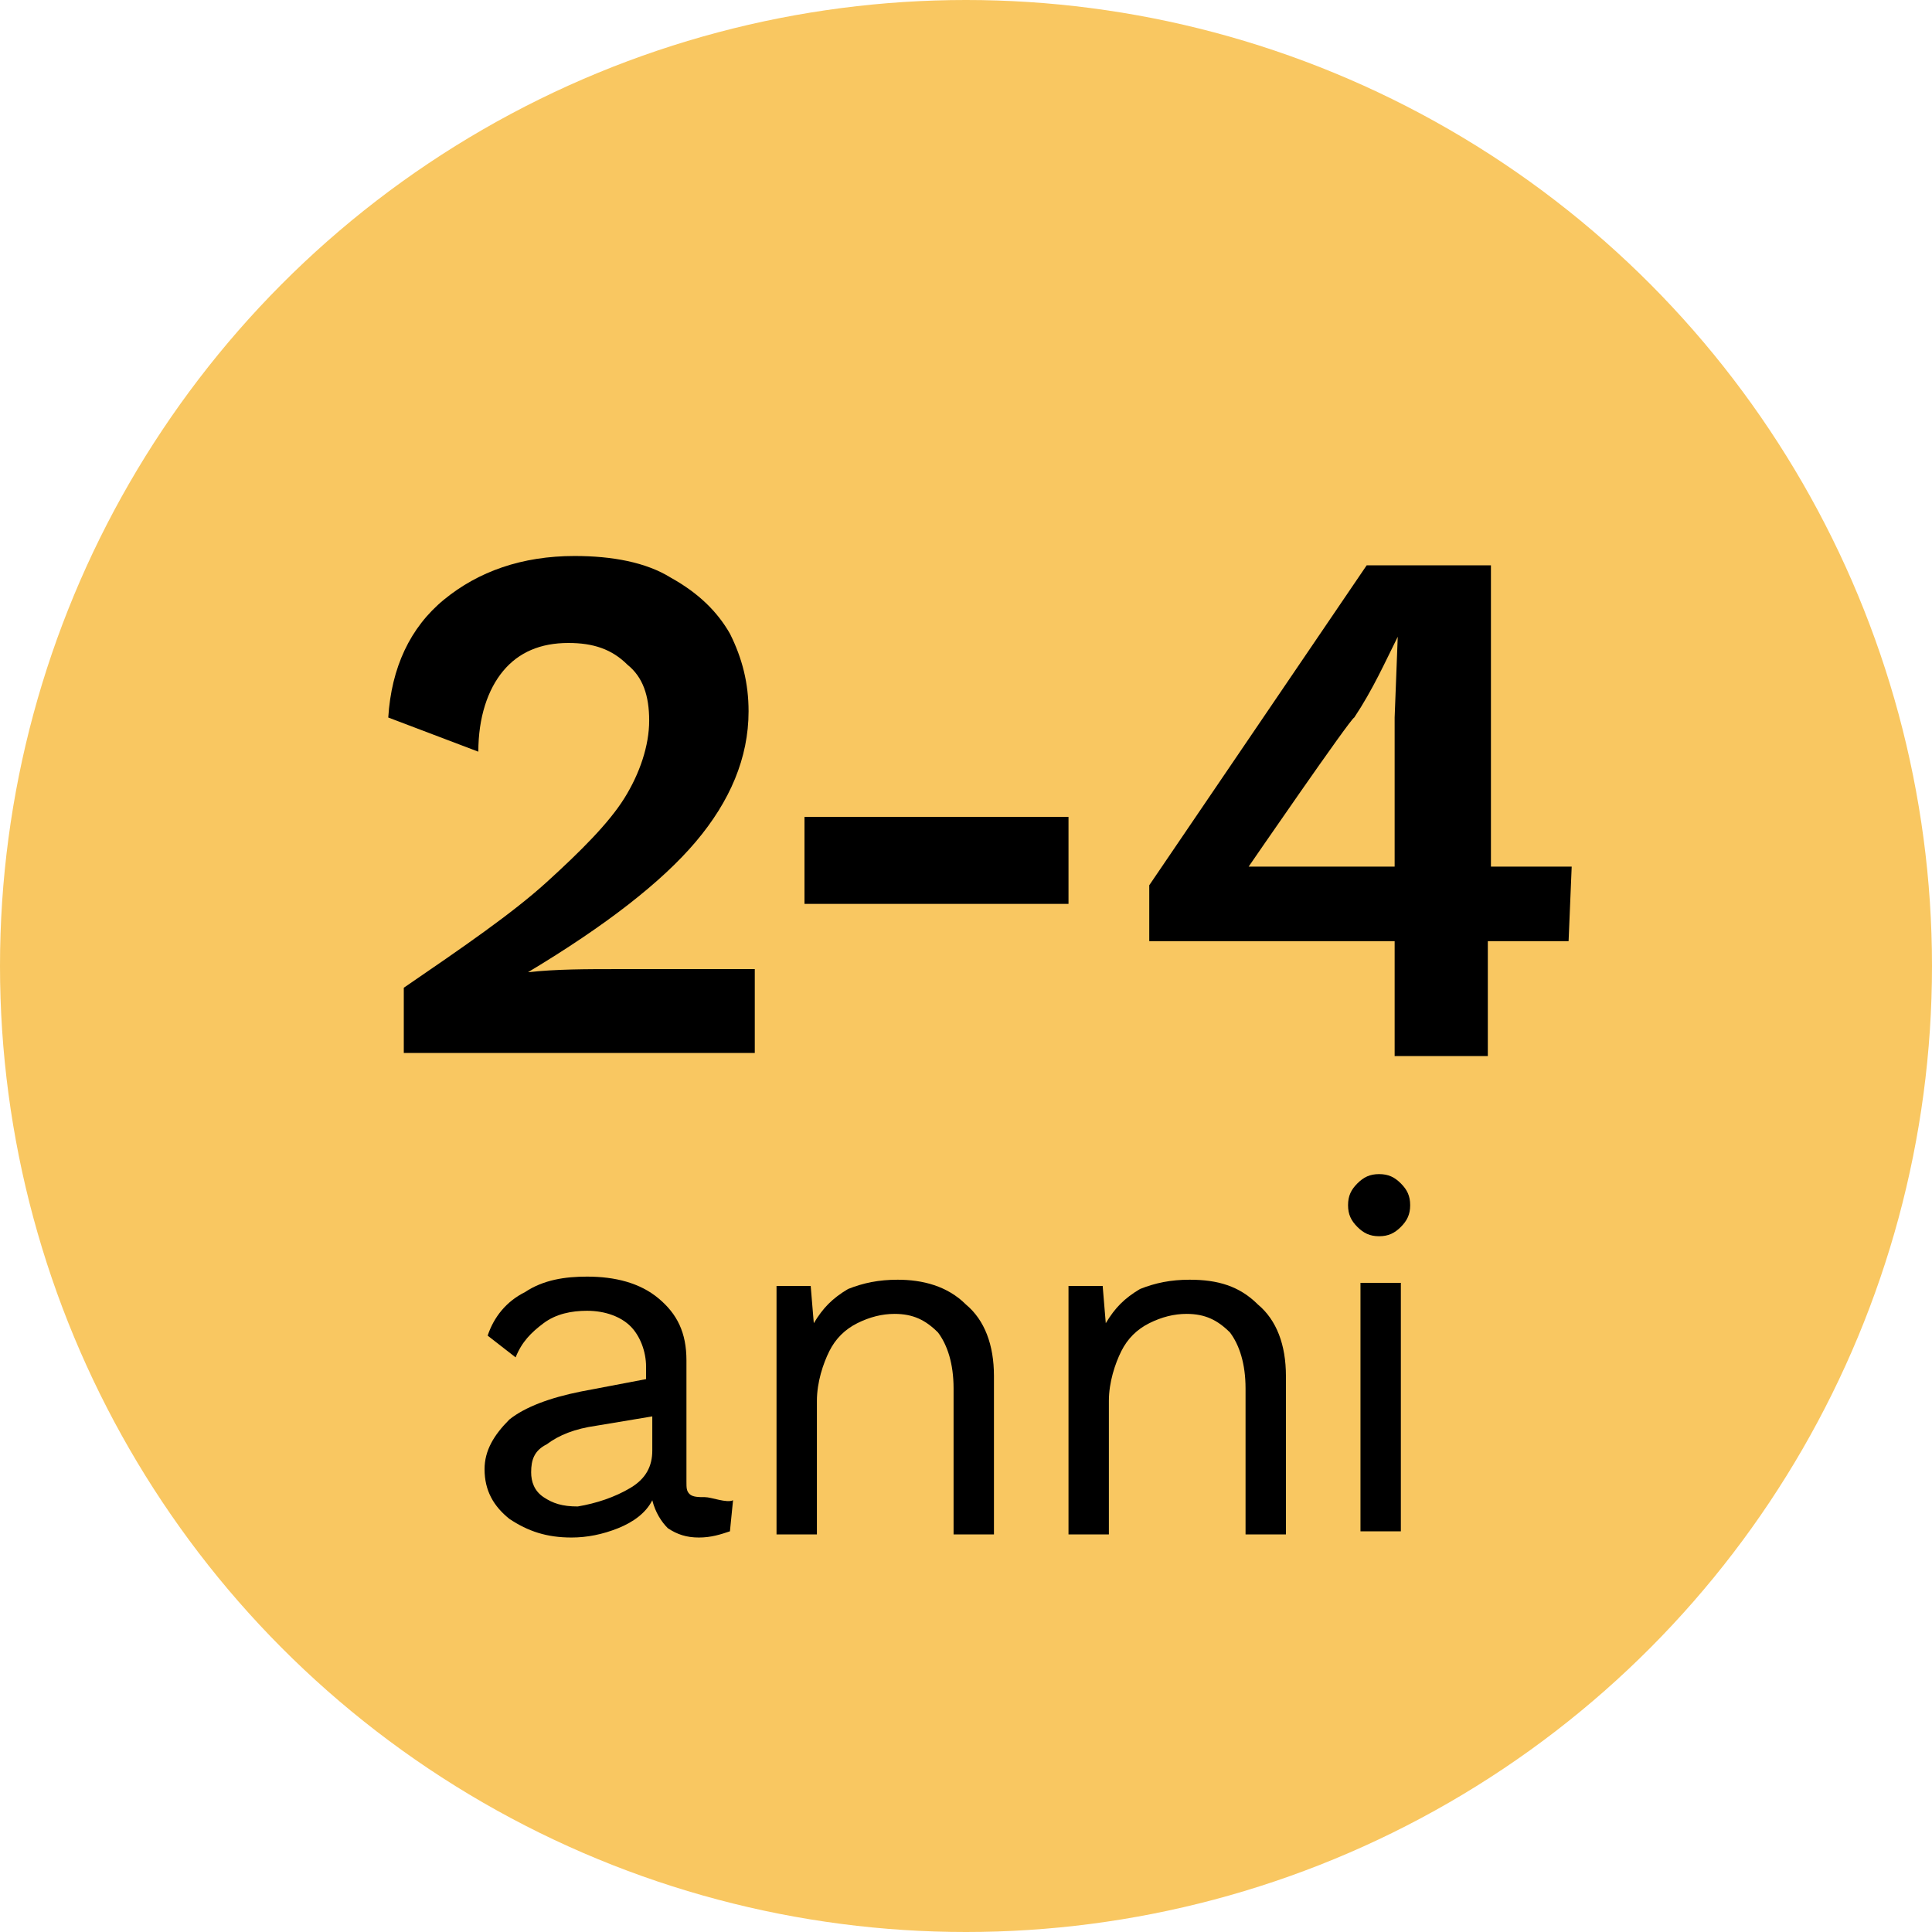
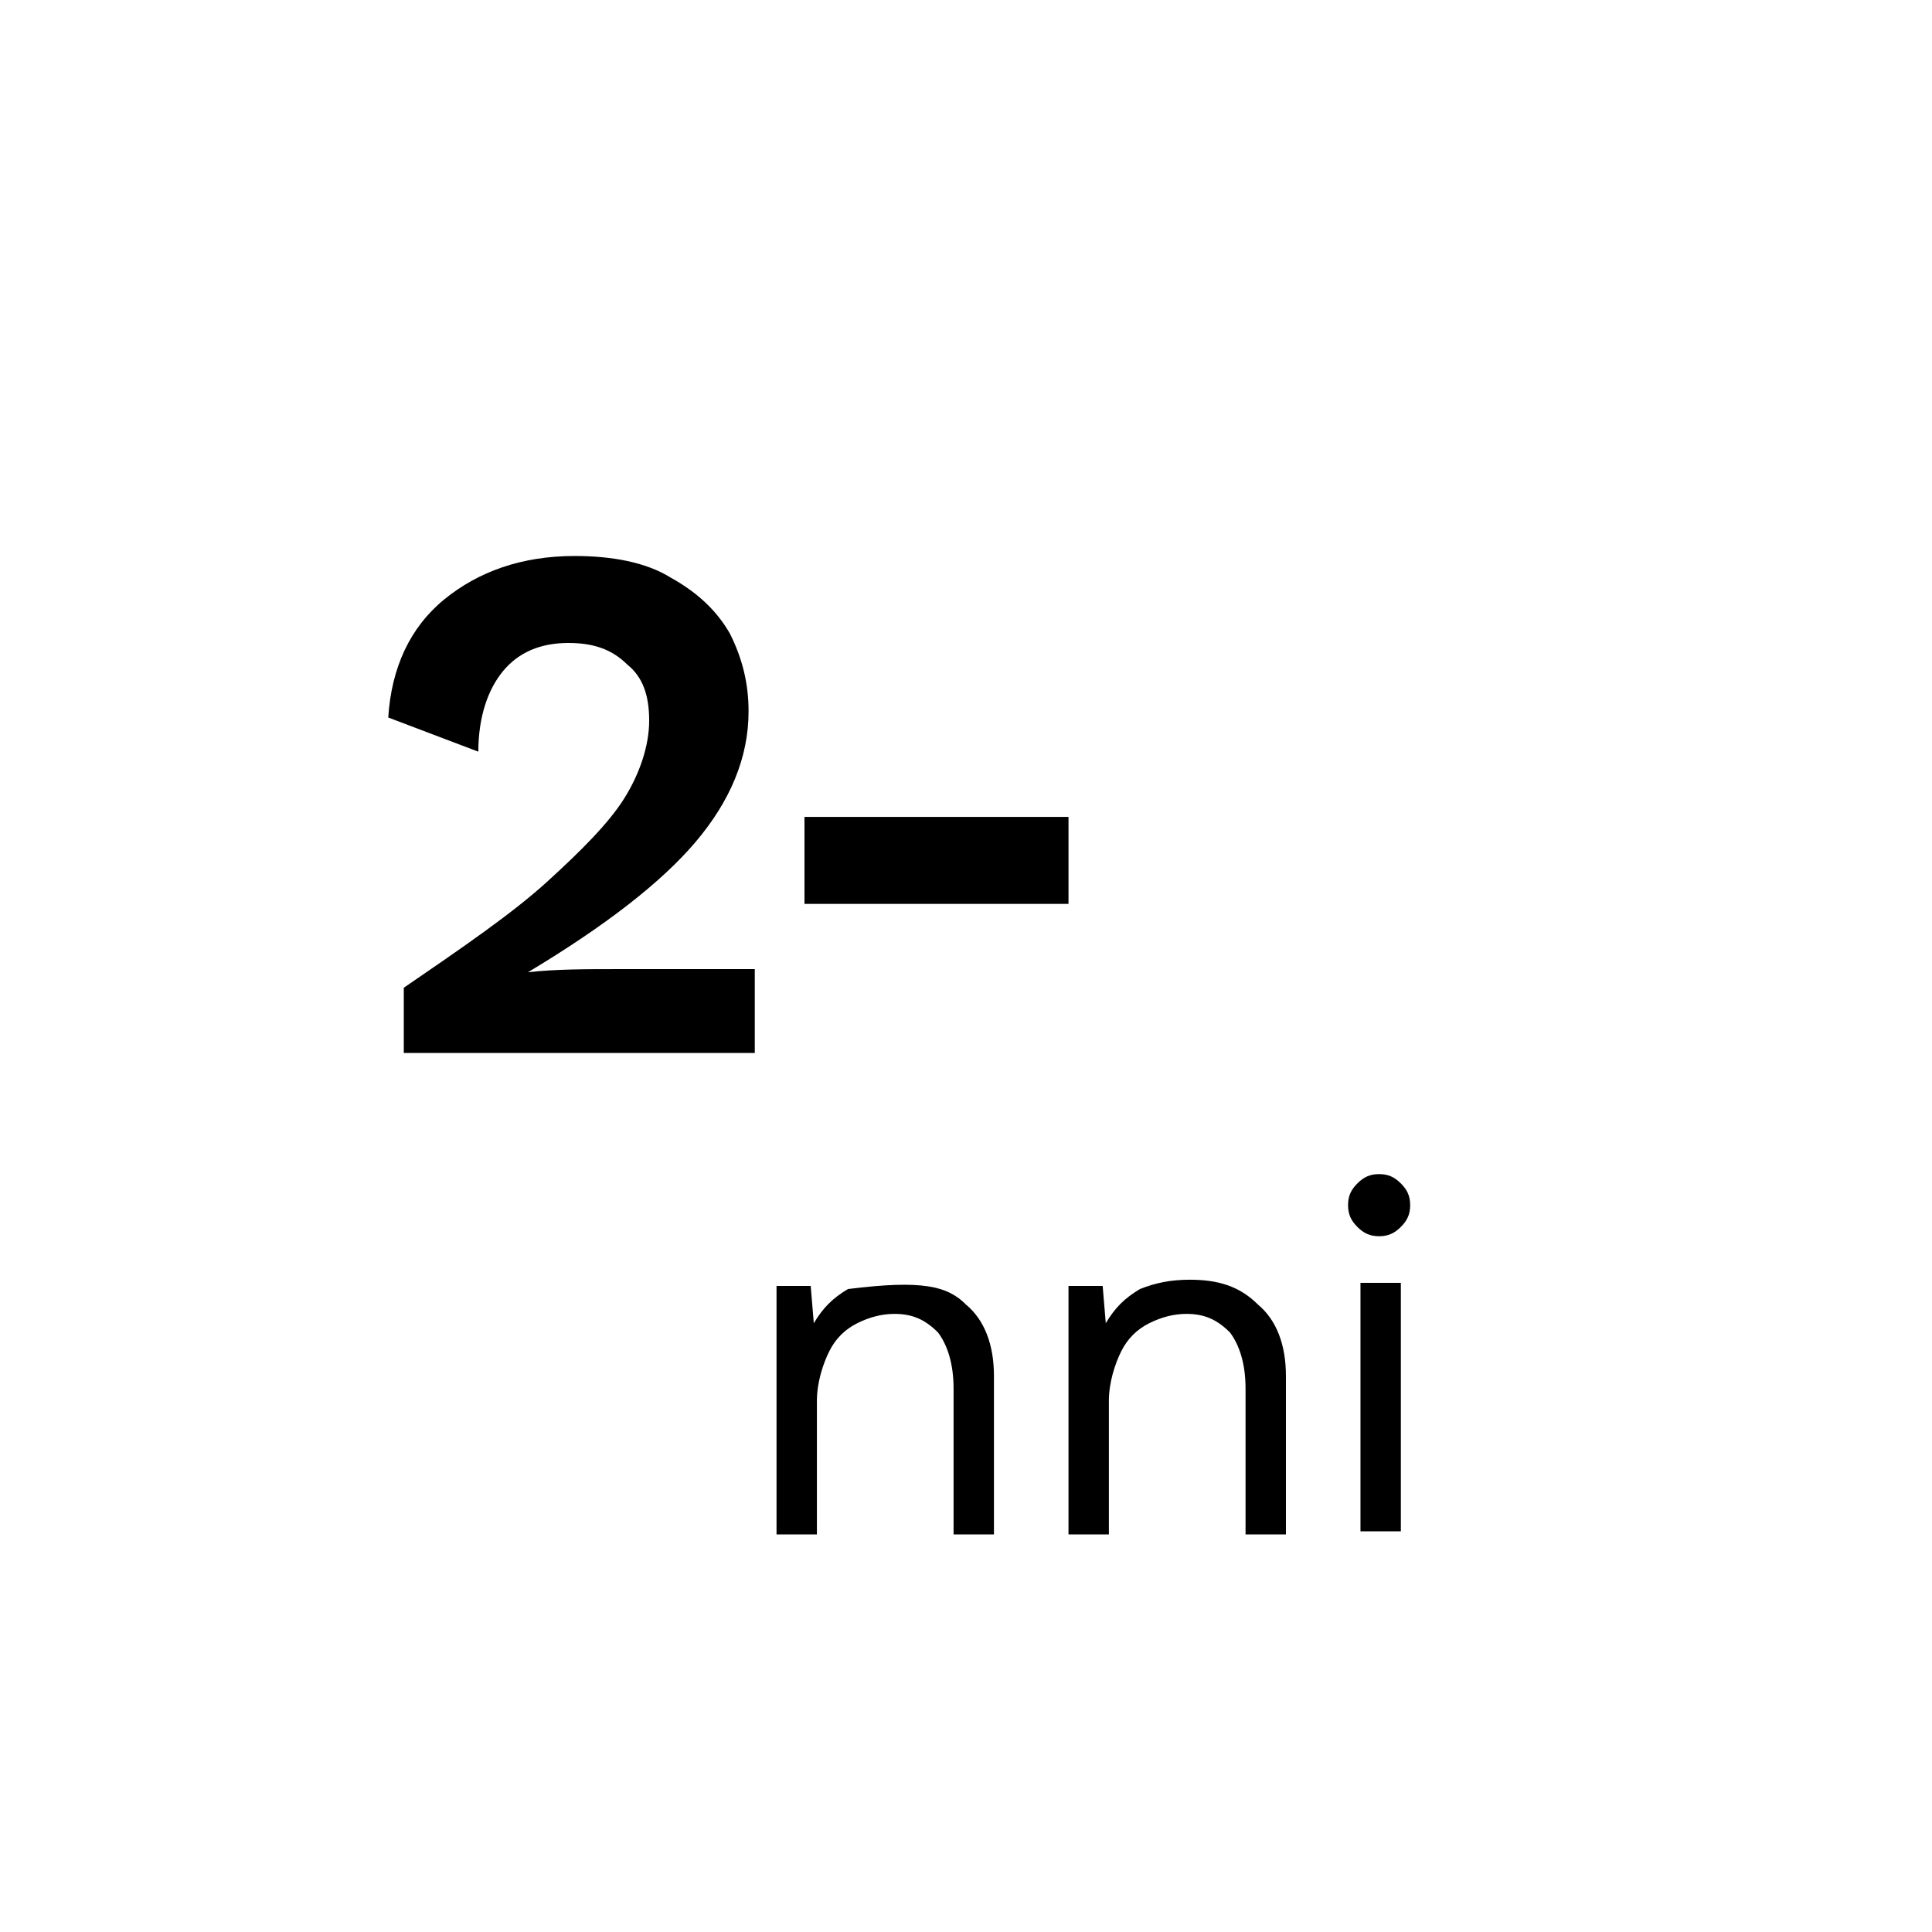
<svg xmlns="http://www.w3.org/2000/svg" version="1.1" id="Layer_2" x="0px" y="0px" viewBox="0 0 62.2 62.2" style="enable-background:new 0 0 62.2 62.2;" xml:space="preserve">
  <style type="text/css">
	.st0{fill:#F9C761;enable-background:new    ;}
</style>
-   <circle class="st0" cx="31.1" cy="31.1" r="31.1" />
  <g id="widget">
    <g>
      <g>
-         <path d="M23.6,48.3l-0.1,1c-0.3,0.1-0.6,0.2-1,0.2s-0.7-0.1-1-0.3c-0.2-0.2-0.4-0.5-0.5-0.9c-0.2,0.4-0.6,0.7-1.1,0.9     s-1,0.3-1.5,0.3c-0.8,0-1.4-0.2-2-0.6c-0.5-0.4-0.8-0.9-0.8-1.6c0-0.6,0.3-1.1,0.8-1.6c0.5-0.4,1.3-0.7,2.3-0.9l2.1-0.4V44     c0-0.5-0.2-1-0.5-1.3s-0.8-0.5-1.4-0.5c-0.5,0-1,0.1-1.4,0.4c-0.4,0.3-0.7,0.6-0.9,1.1L15.7,43c0.2-0.6,0.6-1.1,1.2-1.4     c0.6-0.4,1.3-0.5,2-0.5c0.9,0,1.7,0.2,2.3,0.7c0.6,0.5,0.9,1.1,0.9,2v3.9c0,0.2,0,0.3,0.1,0.4s0.3,0.1,0.5,0.1     S23.4,48.4,23.6,48.3L23.6,48.3z M20.3,47.9c0.5-0.3,0.7-0.7,0.7-1.2v-1.1l-1.8,0.3c-0.7,0.1-1.2,0.3-1.6,0.6     c-0.4,0.2-0.5,0.5-0.5,0.9c0,0.3,0.1,0.6,0.4,0.8s0.6,0.3,1.1,0.3C19.2,48.4,19.8,48.2,20.3,47.9z" />
-         <path d="M31.1,42c0.6,0.5,0.9,1.3,0.9,2.3v5.1h-1.3v-4.7c0-0.8-0.2-1.4-0.5-1.8c-0.4-0.4-0.8-0.6-1.4-0.6c-0.4,0-0.8,0.1-1.2,0.3     c-0.4,0.2-0.7,0.5-0.9,0.9c-0.2,0.4-0.4,1-0.4,1.6v4.3H25v-8h1.1l0.1,1.2c0.3-0.5,0.6-0.8,1.1-1.1c0.5-0.2,1-0.3,1.6-0.3     C29.7,41.2,30.5,41.4,31.1,42L31.1,42z" />
+         <path d="M31.1,42c0.6,0.5,0.9,1.3,0.9,2.3v5.1h-1.3v-4.7c0-0.8-0.2-1.4-0.5-1.8c-0.4-0.4-0.8-0.6-1.4-0.6c-0.4,0-0.8,0.1-1.2,0.3     c-0.4,0.2-0.7,0.5-0.9,0.9c-0.2,0.4-0.4,1-0.4,1.6v4.3H25v-8h1.1l0.1,1.2c0.3-0.5,0.6-0.8,1.1-1.1C29.7,41.2,30.5,41.4,31.1,42L31.1,42z" />
        <path d="M40.5,42c0.6,0.5,0.9,1.3,0.9,2.3v5.1h-1.3v-4.7c0-0.8-0.2-1.4-0.5-1.8c-0.4-0.4-0.8-0.6-1.4-0.6c-0.4,0-0.8,0.1-1.2,0.3     s-0.7,0.5-0.9,0.9s-0.4,1-0.4,1.6v4.3h-1.3v-8h1.1l0.1,1.2c0.3-0.5,0.6-0.8,1.1-1.1c0.5-0.2,1-0.3,1.6-0.3     C39.2,41.2,39.9,41.4,40.5,42L40.5,42z" />
        <path d="M43.7,39.5c-0.2-0.2-0.3-0.4-0.3-0.7s0.1-0.5,0.3-0.7s0.4-0.3,0.7-0.3s0.5,0.1,0.7,0.3s0.3,0.4,0.3,0.7s-0.1,0.5-0.3,0.7     s-0.4,0.3-0.7,0.3C44.1,39.8,43.9,39.7,43.7,39.5z M45.1,49.3h-1.3v-8h1.3V49.3z" />
      </g>
      <g>
        <path d="M13,31.8c1.9-1.3,3.5-2.4,4.6-3.4s2-1.9,2.5-2.7c0.5-0.8,0.8-1.7,0.8-2.5s-0.2-1.4-0.7-1.8c-0.5-0.5-1.1-0.7-1.9-0.7     c-0.9,0-1.6,0.3-2.1,0.9s-0.8,1.5-0.8,2.6l-2.9-1.1c0.1-1.6,0.7-2.9,1.8-3.8s2.5-1.4,4.2-1.4c1.2,0,2.3,0.2,3.1,0.7     c0.9,0.5,1.5,1.1,1.9,1.8c0.4,0.8,0.6,1.6,0.6,2.5c0,1.5-0.6,2.9-1.7,4.2s-2.9,2.7-5.4,4.2l0,0c0.9-0.1,1.9-0.1,2.9-0.1h4.4v2.7     H13V31.8L13,31.8z" />
        <path d="M34.4,29.1h-8.5v-2.8h8.5V29.1z" />
-         <path d="M50.5,30.3h-2.6V34h-3v-3.7H37v-1.8l7-10.3h4v9.7h2.6L50.5,30.3L50.5,30.3z M40.2,27.9h4.7v-4.8l0.1-2.6l0,0     c-0.4,0.8-0.8,1.7-1.4,2.6C43.5,23.1,40.2,27.9,40.2,27.9z" />
      </g>
    </g>
  </g>
</svg>